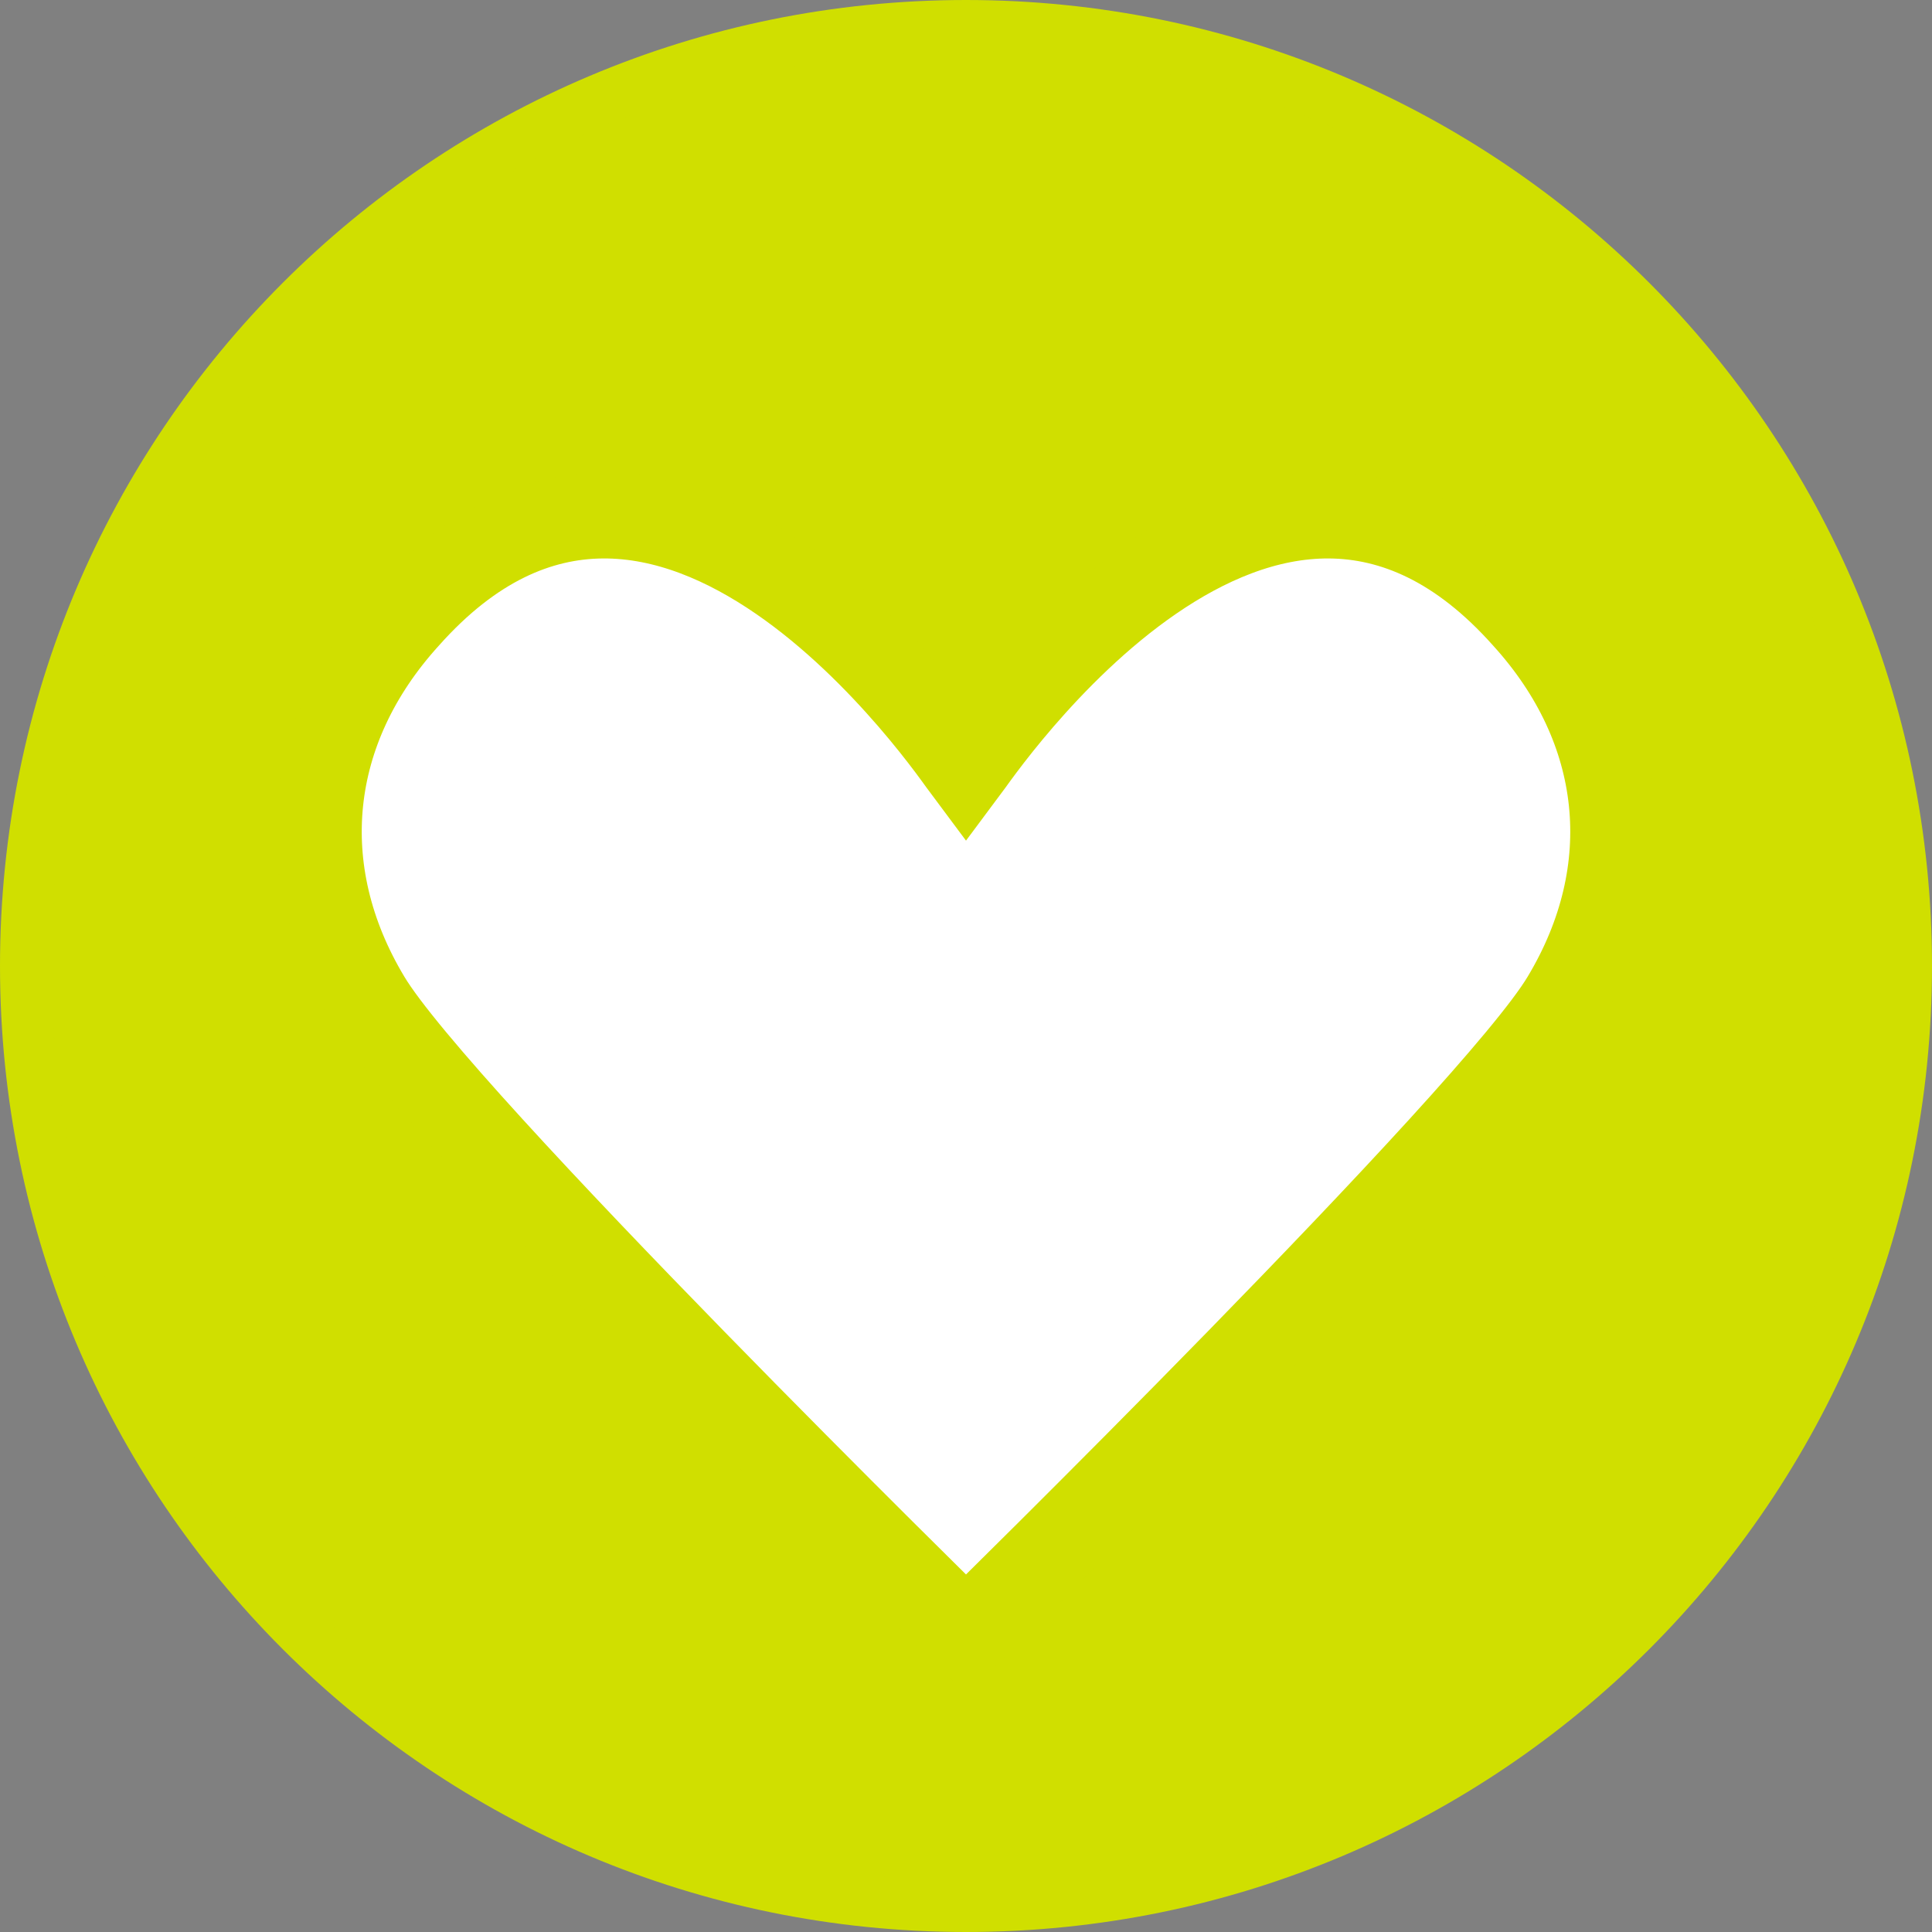
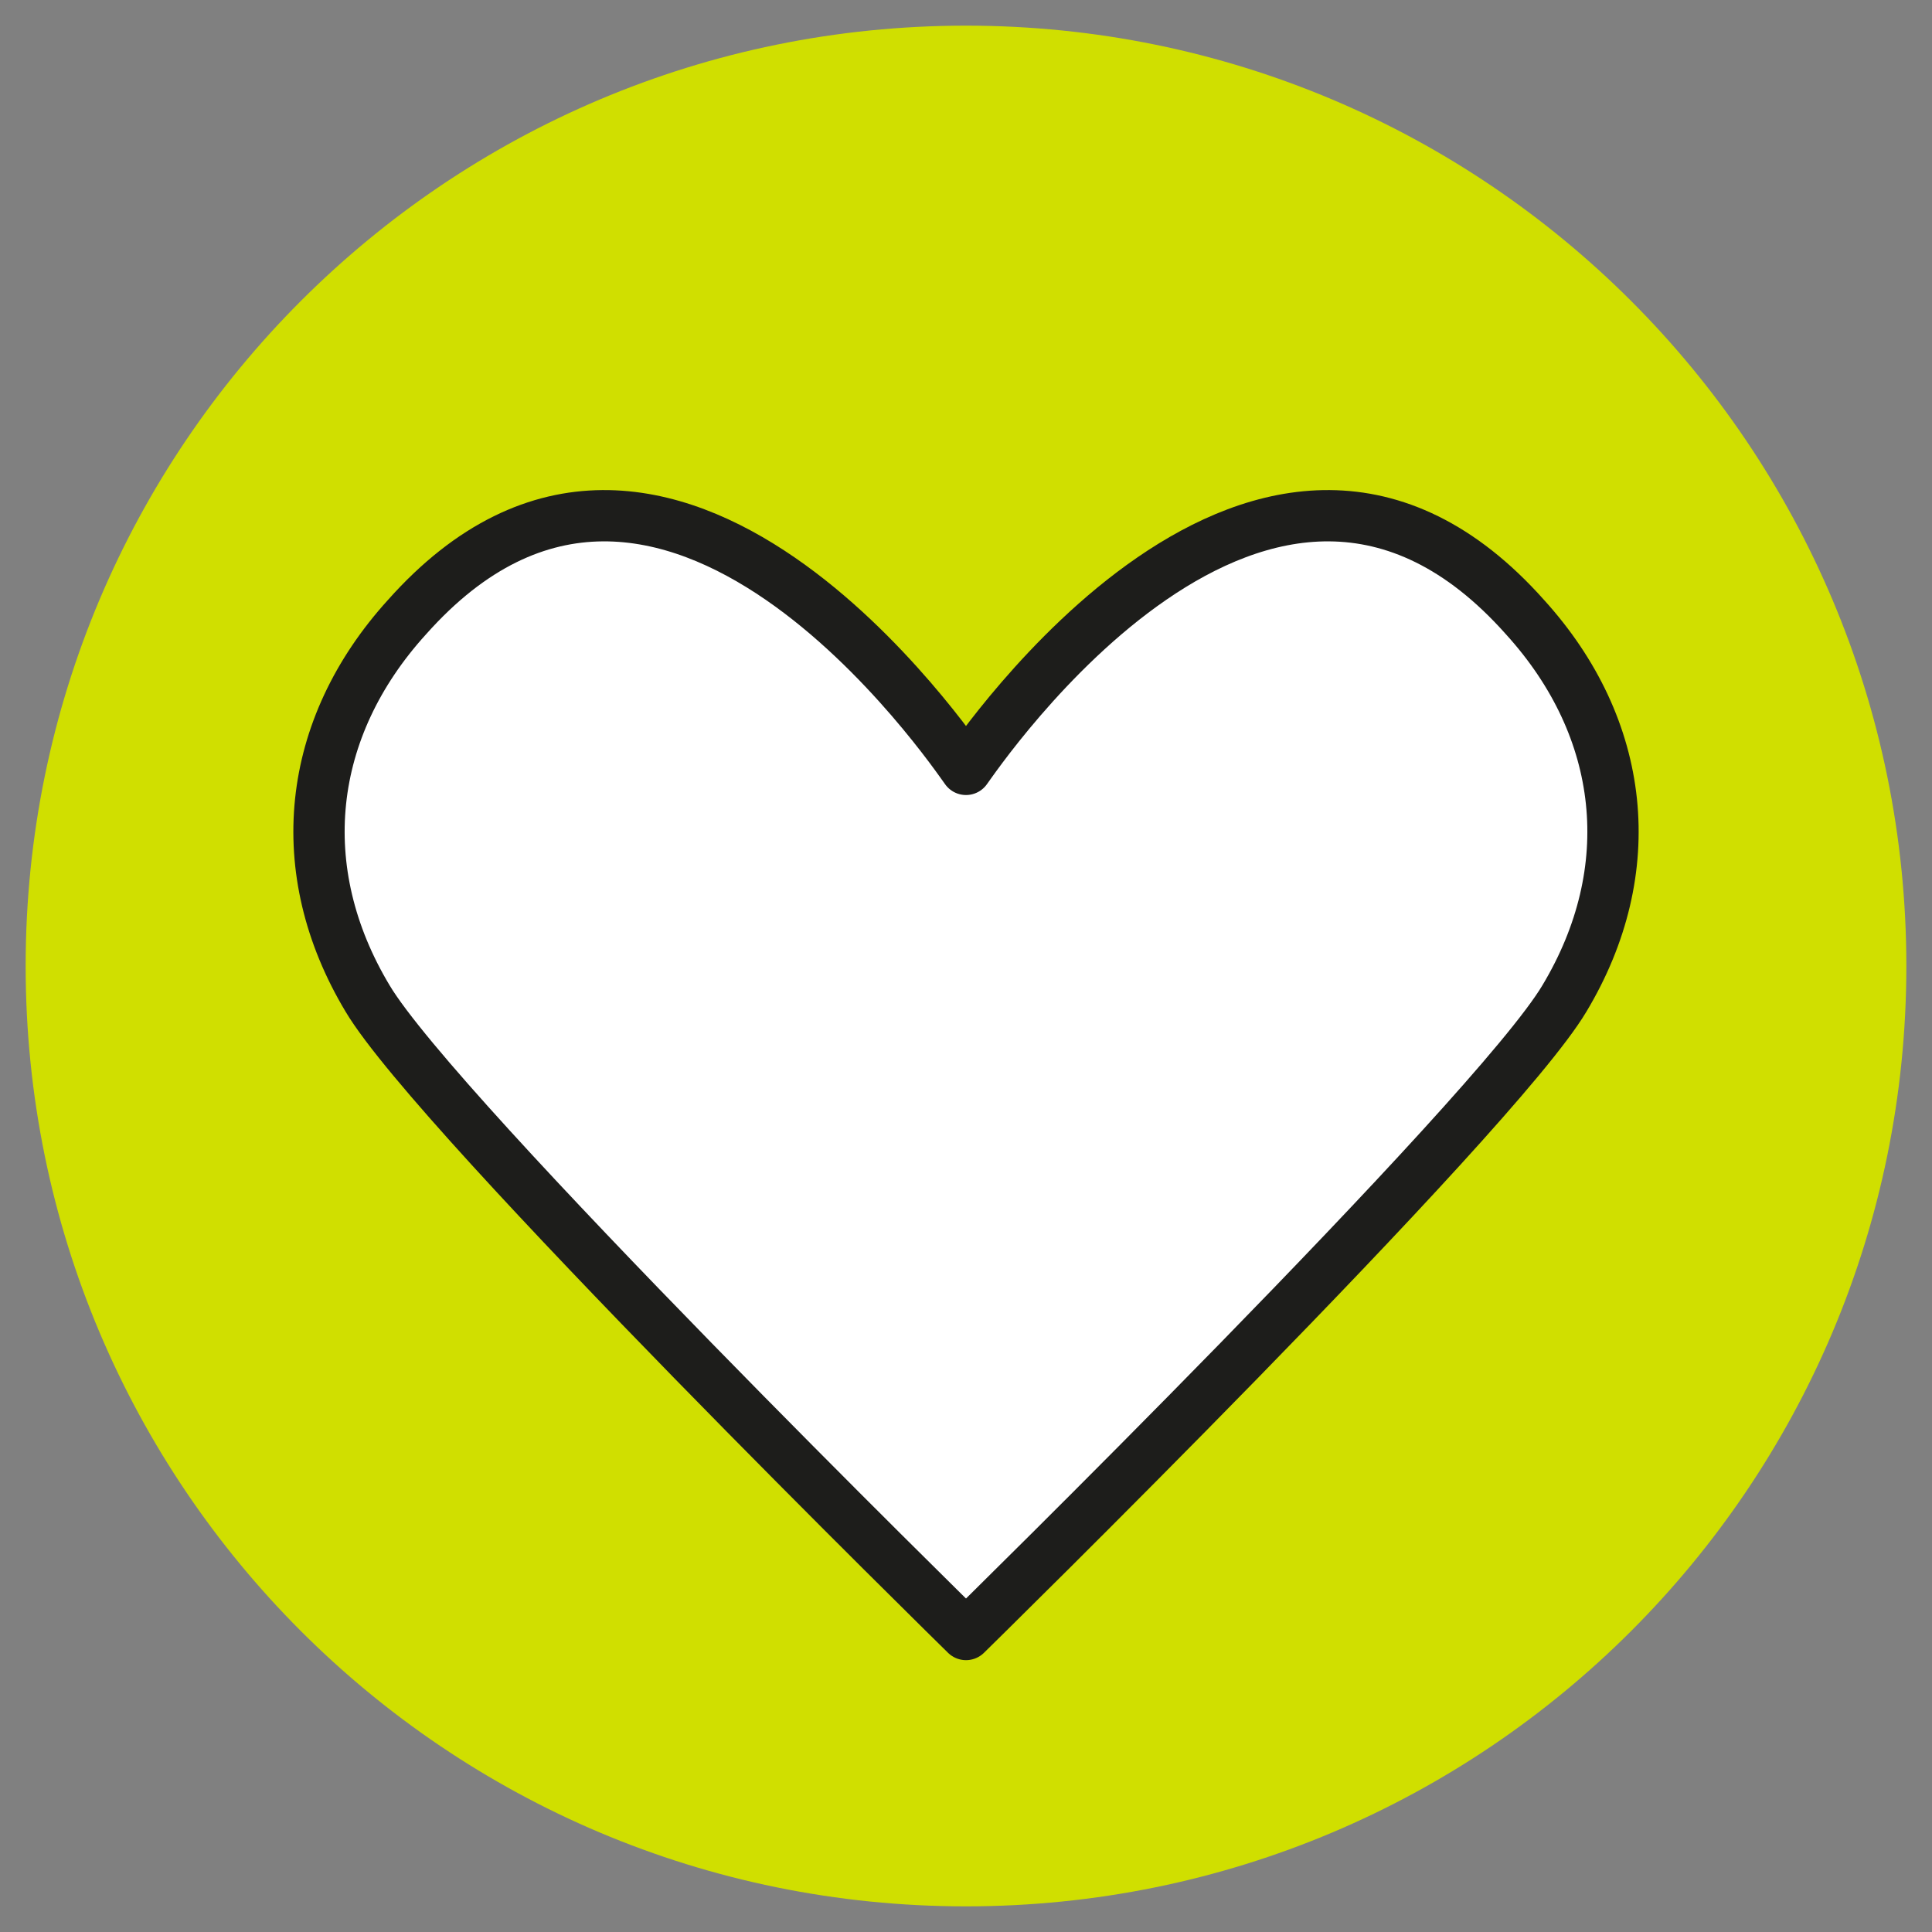
<svg xmlns="http://www.w3.org/2000/svg" version="1.1" id="Ebene_1" x="0px" y="0px" viewBox="0 0 113 113" style="enable-background:new 0 0 113 113;" xml:space="preserve">
  <rect x="0" y="0" width="113" height="113" fill="#808080" stroke="none" />
  <style type="text/css">
	.st0{fill-rule:evenodd;clip-rule:evenodd;fill:#D0DF00;}
	.st1{fill:none;stroke:#D0DF00;stroke-width:3;stroke-linecap:round;stroke-linejoin:round;}
	
		.st2{fill-rule:evenodd;clip-rule:evenodd;fill:#FFFFFF;stroke:#1D1D1B;stroke-width:3;stroke-linecap:round;stroke-linejoin:round;}
	.st3{fill:none;stroke:#D0DF00;stroke-width:5;stroke-linecap:round;}
</style>
  <g id="Group-9" transform="translate(0, 101)">
    <path id="Fill-1" class="st0" d="M91.5-42.6c-4.1,6.9-35,37.2-35,37.2s-30.9-30.3-35-37.2c-4.5-7.5-3.6-15.8,2.3-22.3   C39-82,55.9-56.8,56.5-56c0.6-0.8,17.5-26,32.7-8.9C95.1-58.4,96-50.1,91.5-42.6 M1.5-44.5c0,30.4,24.6,55,55,55s55-24.6,55-55   s-24.6-55-55-55S1.5-74.9,1.5-44.5z" />
-     <path id="Stroke-3" class="st1" d="M91.5-42.6c-4.1,6.9-35,37.2-35,37.2s-30.9-30.3-35-37.2c-4.5-7.5-3.6-15.8,2.3-22.3   C39-82,55.9-56.8,56.5-56c0.6-0.8,17.5-26,32.7-8.9C95.1-58.4,96-50.1,91.5-42.6z M56.5-99.5c-30.4,0-55,24.6-55,55s24.6,55,55,55   s55-24.6,55-55S86.9-99.5,56.5-99.5z" />
    <path id="Stroke-5" class="st2" d="M91.5-42.6c-4.1,6.9-35,37.2-35,37.2s-30.9-30.3-35-37.2c-4.5-7.5-3.6-15.8,2.3-22.3   C39-82,55.9-56.8,56.5-56c0.6-0.8,17.5-26,32.7-8.9C95.1-58.4,96-50.1,91.5-42.6z" />
-     <path id="Stroke-7" class="st3" d="M91.5-42.6c-4.1,6.9-35,37.2-35,37.2s-30.9-30.3-35-37.2c-4.5-7.5-3.6-15.8,2.3-22.3   C39-82,55.9-56.8,56.5-56c0.6-0.8,17.5-26,32.7-8.9C95.1-58.4,96-50.1,91.5-42.6z" />
  </g>
</svg>